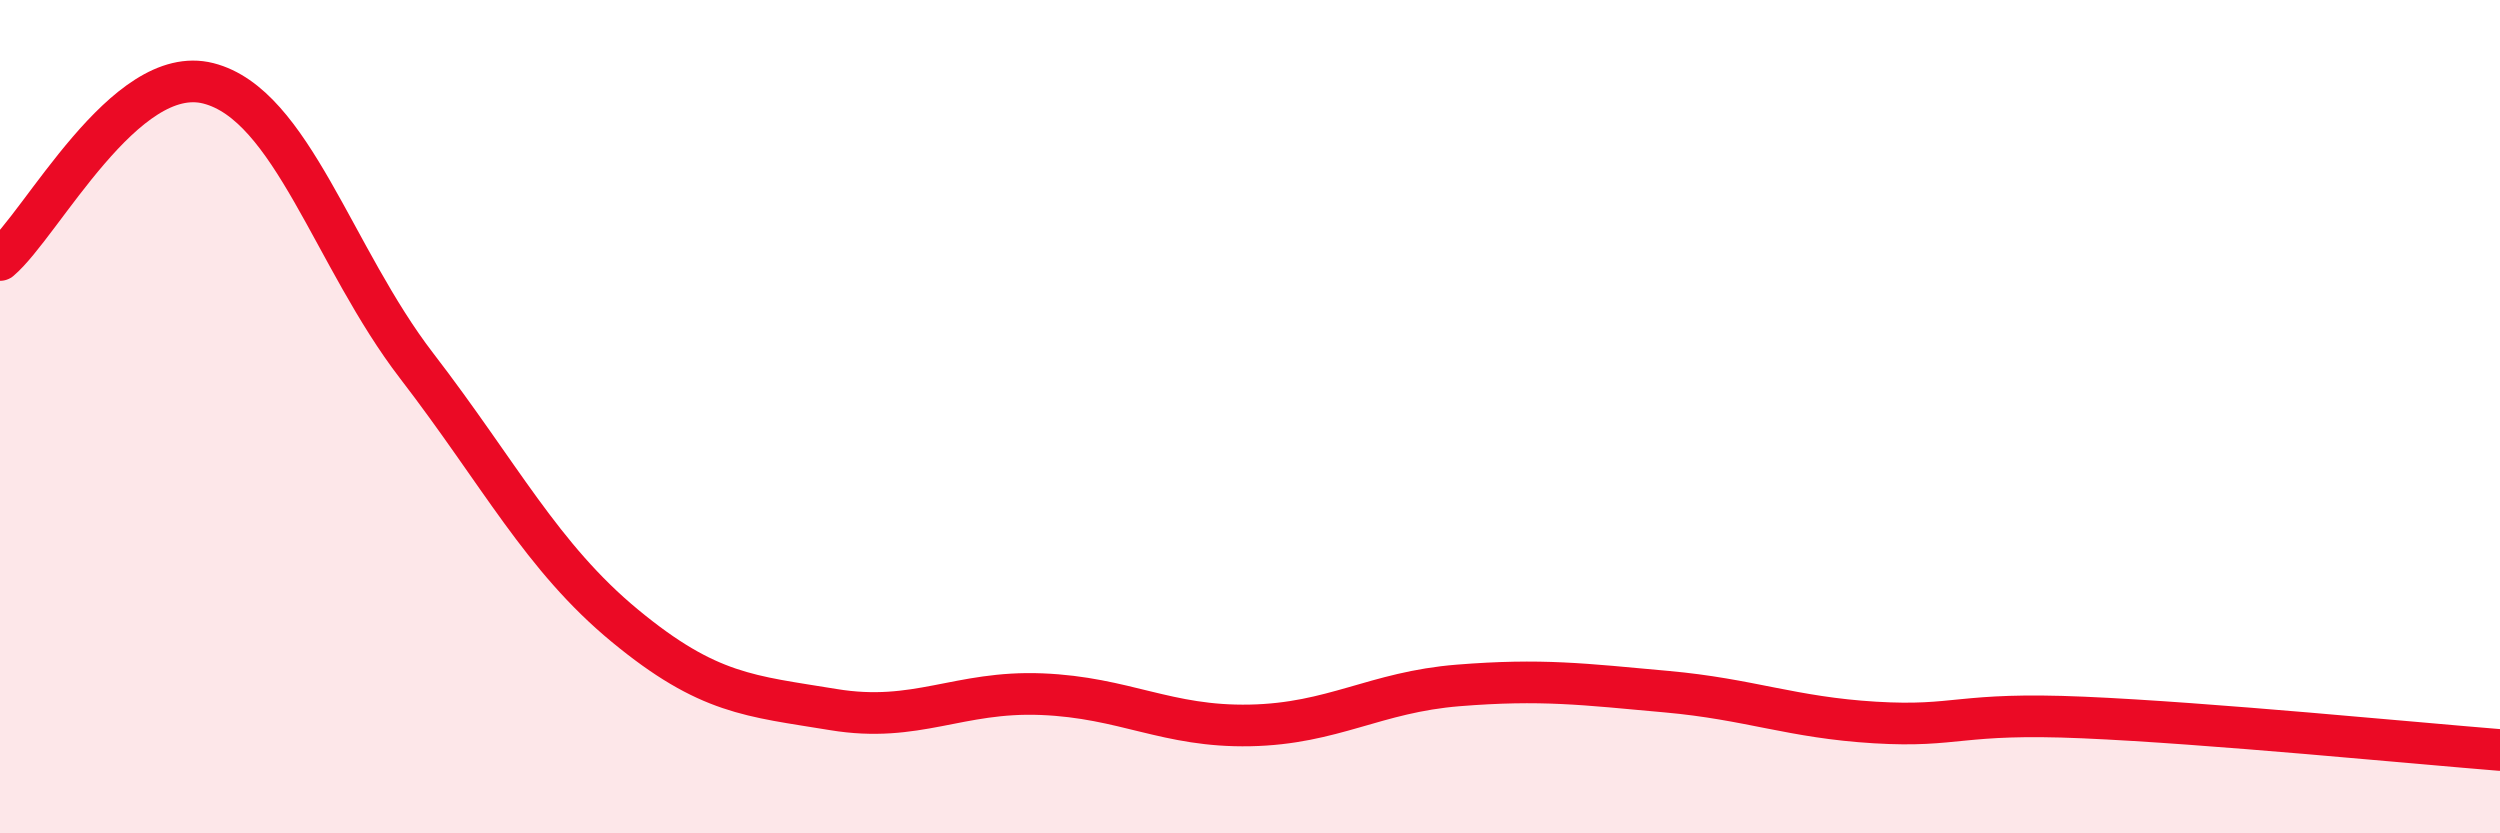
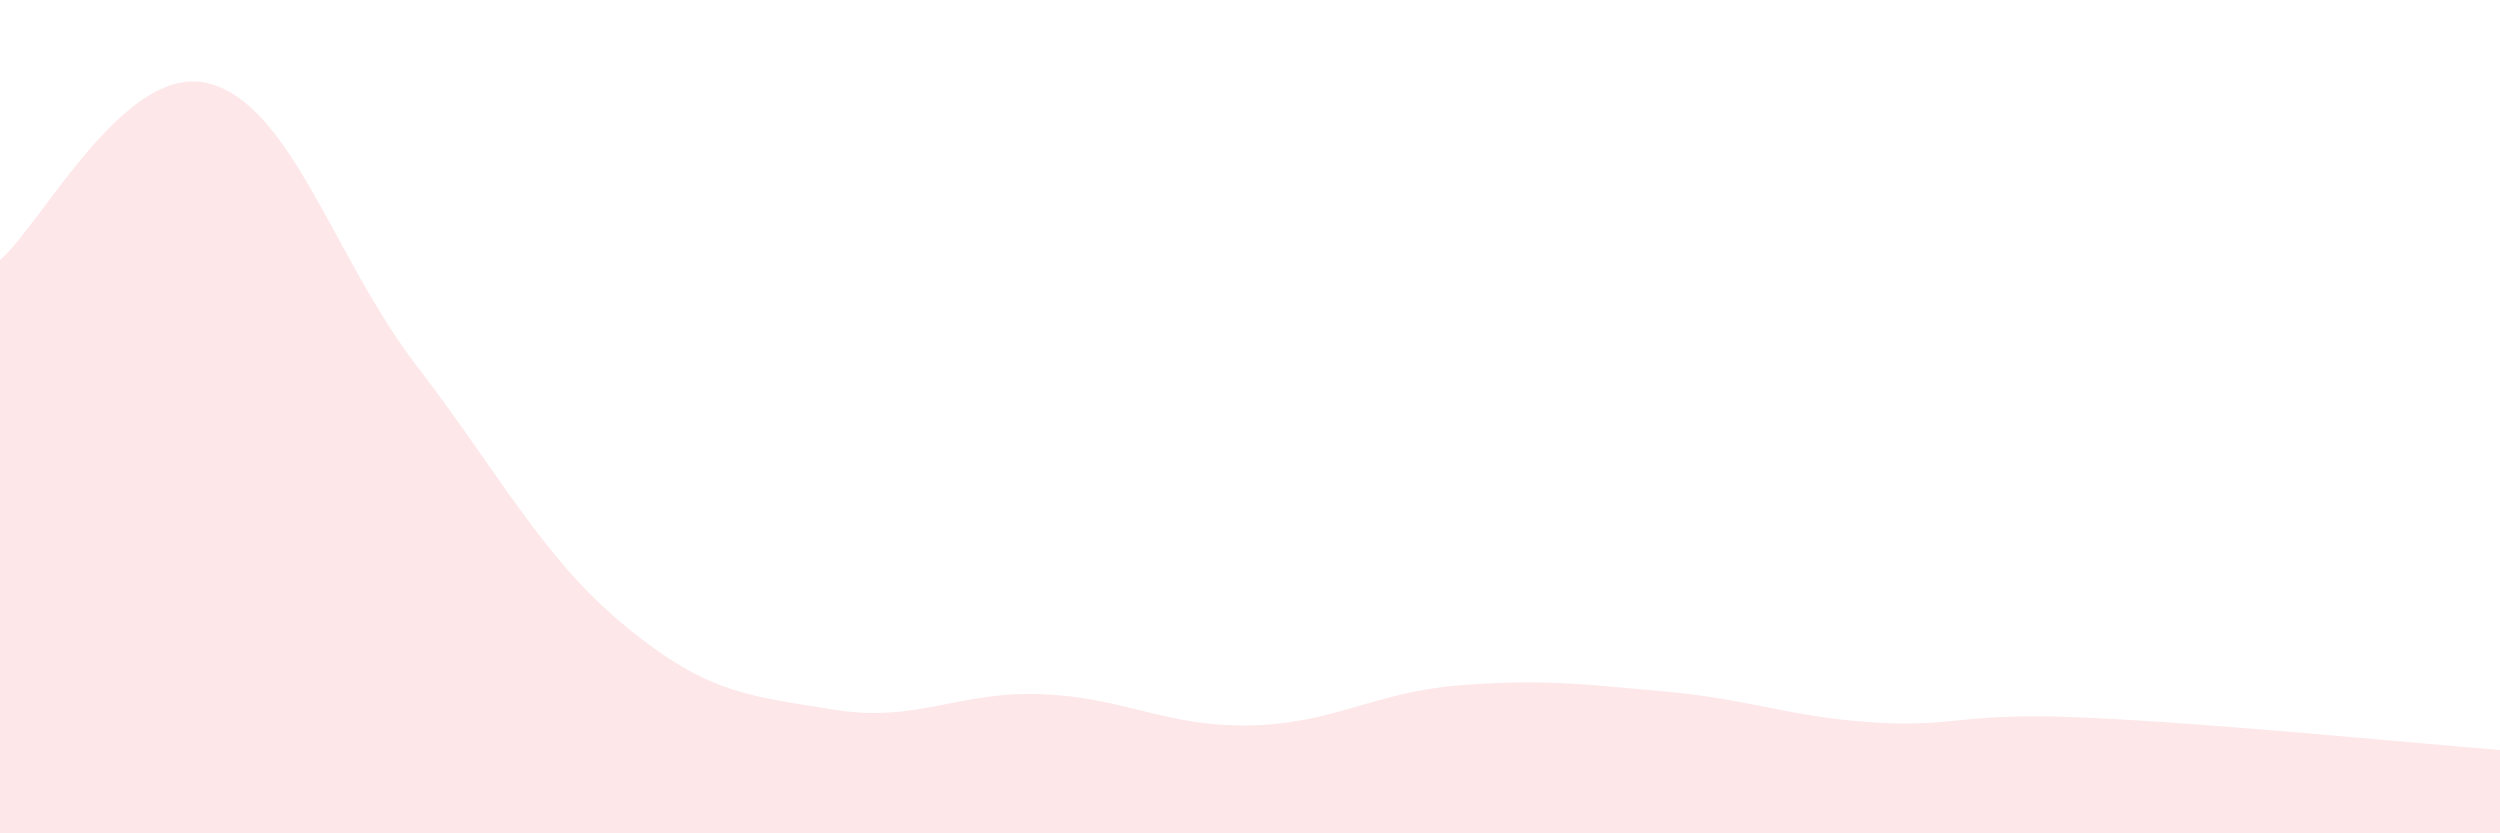
<svg xmlns="http://www.w3.org/2000/svg" width="60" height="20" viewBox="0 0 60 20">
  <path d="M 0,6.24 C 1,5.39 3,1.49 5,2 C 7,2.51 8,6.18 10,8.78 C 12,11.38 13,13.37 15,15.02 C 17,16.67 18,16.7 20,17.03 C 22,17.36 23,16.58 25,16.66 C 27,16.74 28,17.45 30,17.41 C 32,17.37 33,16.61 35,16.45 C 37,16.29 38,16.42 40,16.6 C 42,16.78 43,17.22 45,17.34 C 47,17.46 47,17.09 50,17.22 C 53,17.35 58,17.84 60,18L60 20L0 20Z" fill="#EB0A25" opacity="0.1" stroke-linecap="round" stroke-linejoin="round" />
-   <path d="M 0,6.24 C 1,5.39 3,1.49 5,2 C 7,2.51 8,6.18 10,8.78 C 12,11.38 13,13.37 15,15.02 C 17,16.67 18,16.7 20,17.03 C 22,17.36 23,16.58 25,16.66 C 27,16.74 28,17.45 30,17.41 C 32,17.37 33,16.61 35,16.45 C 37,16.29 38,16.42 40,16.6 C 42,16.78 43,17.22 45,17.34 C 47,17.46 47,17.09 50,17.22 C 53,17.35 58,17.84 60,18" stroke="#EB0A25" stroke-width="1" fill="none" stroke-linecap="round" stroke-linejoin="round" />
</svg>